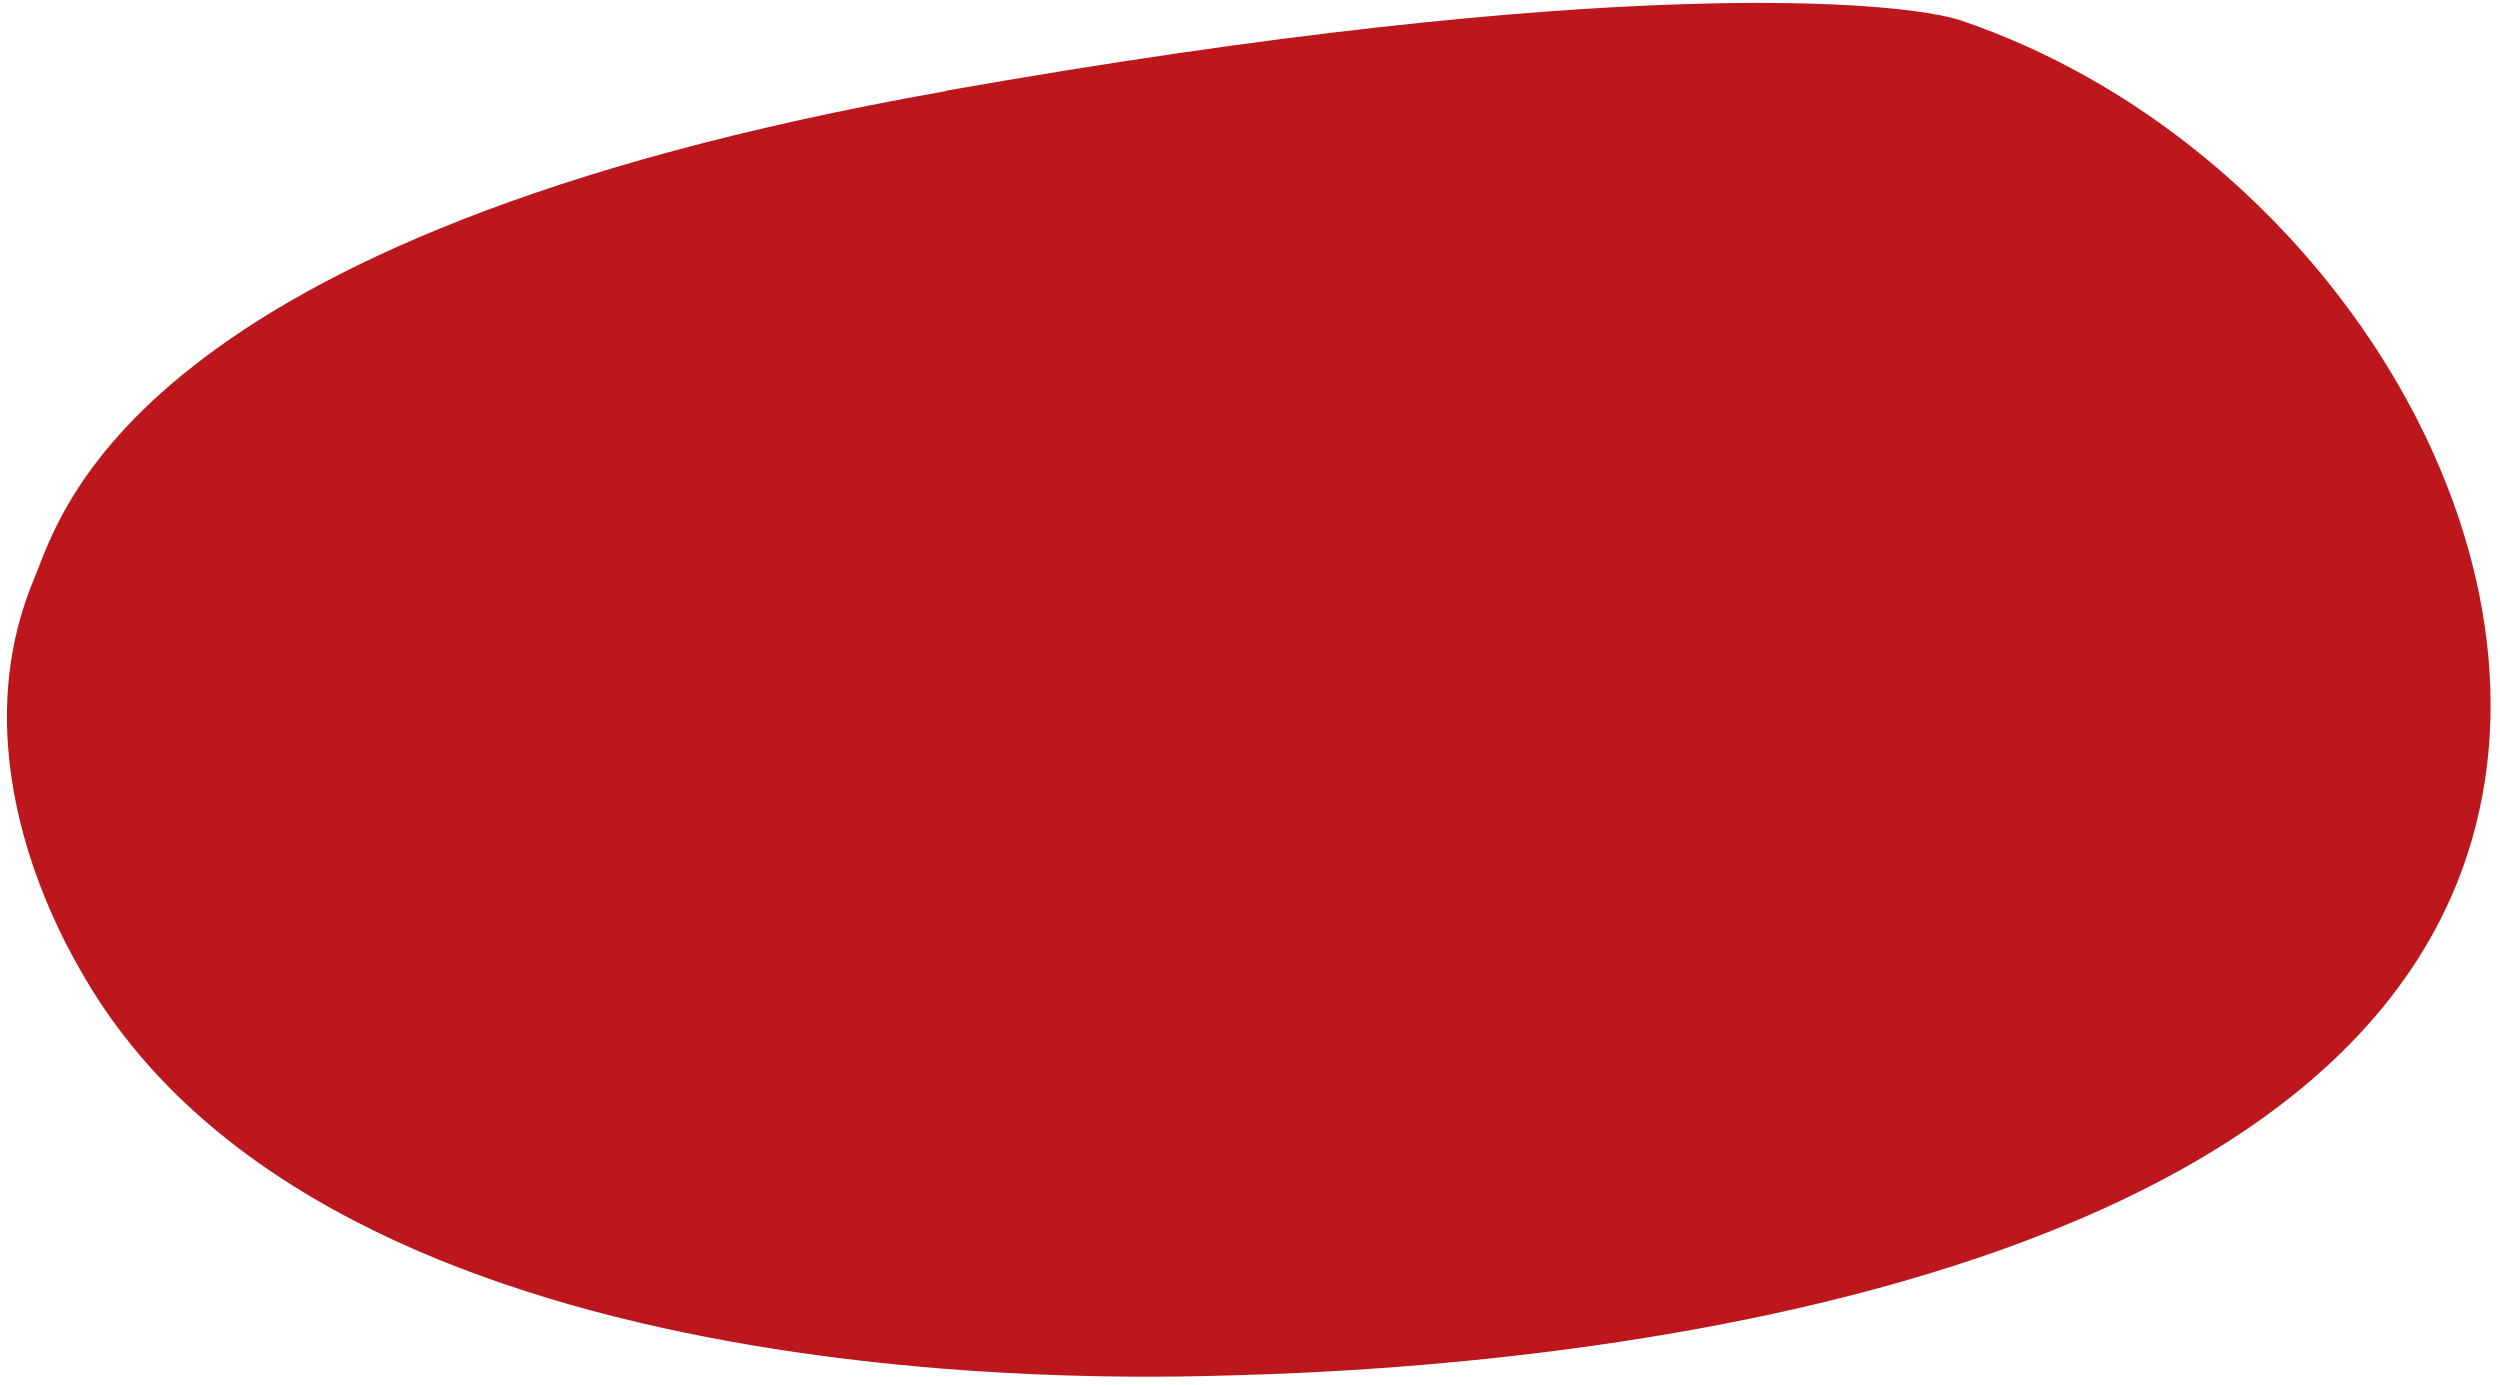
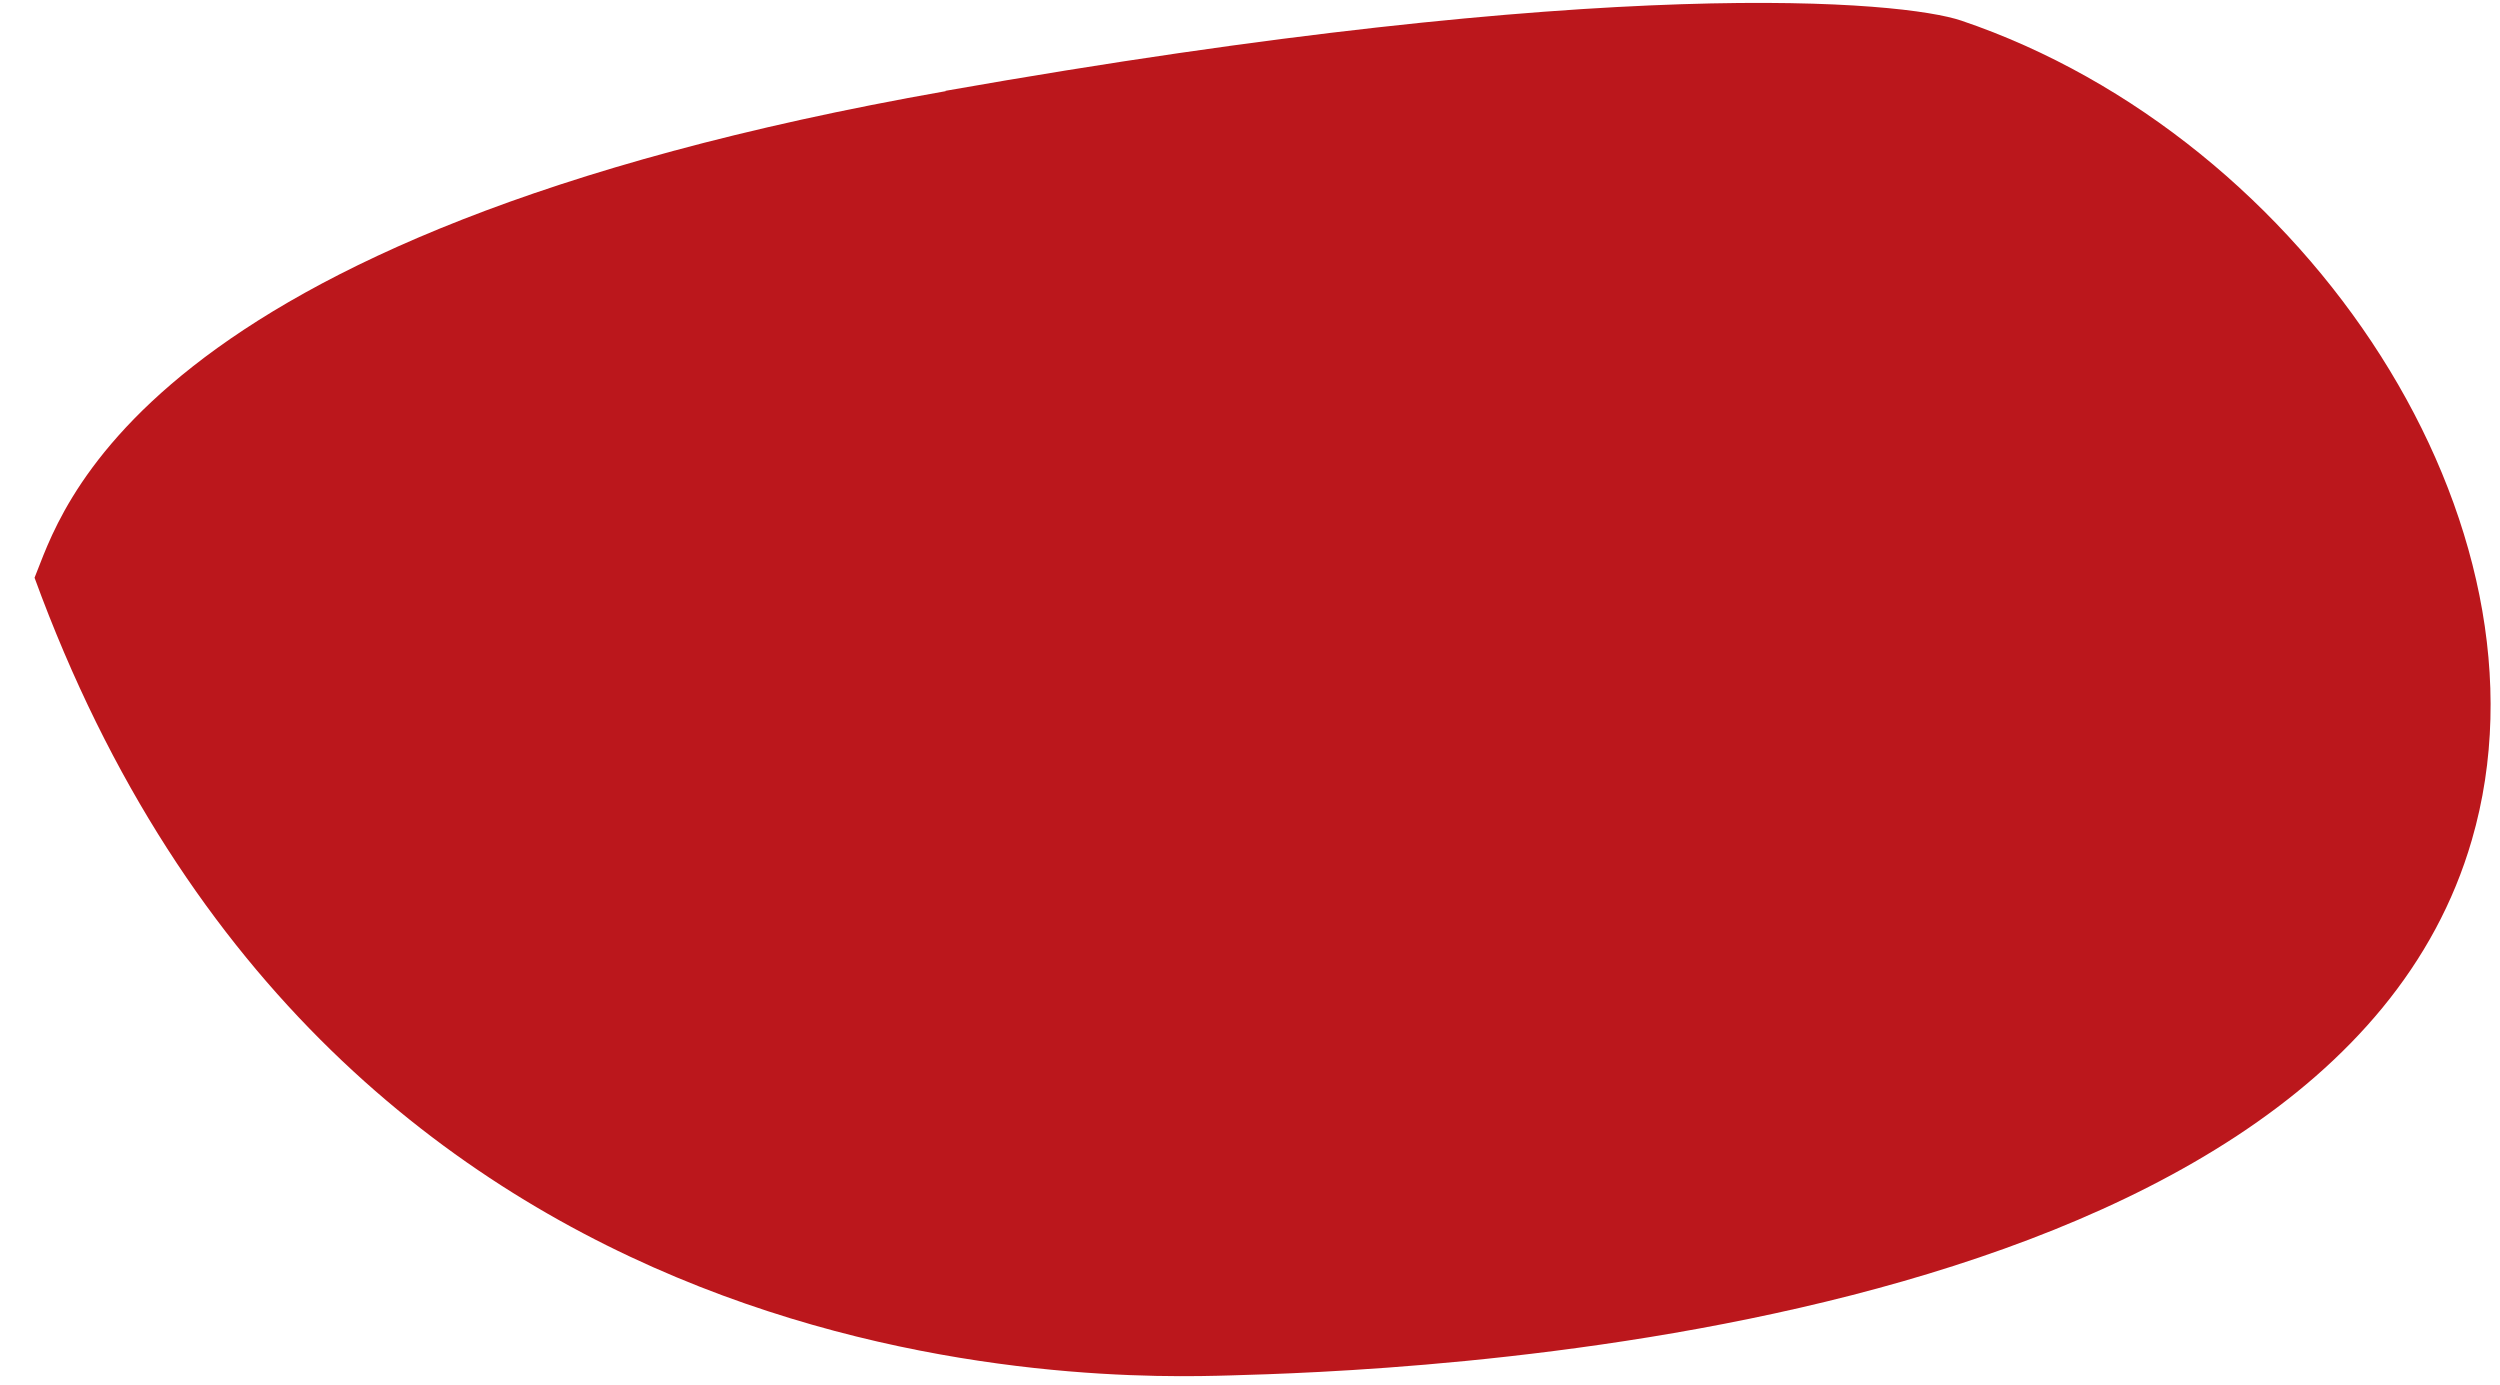
<svg xmlns="http://www.w3.org/2000/svg" width="260" height="144" viewBox="0 0 260 144" fill="none">
-   <path d="M98.352 9.481C13.387 24.465 6.199 53.898 3.593 60.083C-4.483 79.195 6.821 98.327 8.984 101.969C34.844 145.699 115.275 143.406 127.971 143.043C143.318 142.609 241.866 139.797 257.068 87.368C266.61 54.549 239.991 14.342 203.981 2.146C197.923 0.093 167.614 -2.787 98.329 9.446" fill="#BB171C" />
+   <path d="M98.352 9.481C13.387 24.465 6.199 53.898 3.593 60.083C34.844 145.699 115.275 143.406 127.971 143.043C143.318 142.609 241.866 139.797 257.068 87.368C266.61 54.549 239.991 14.342 203.981 2.146C197.923 0.093 167.614 -2.787 98.329 9.446" fill="#BB171C" />
</svg>